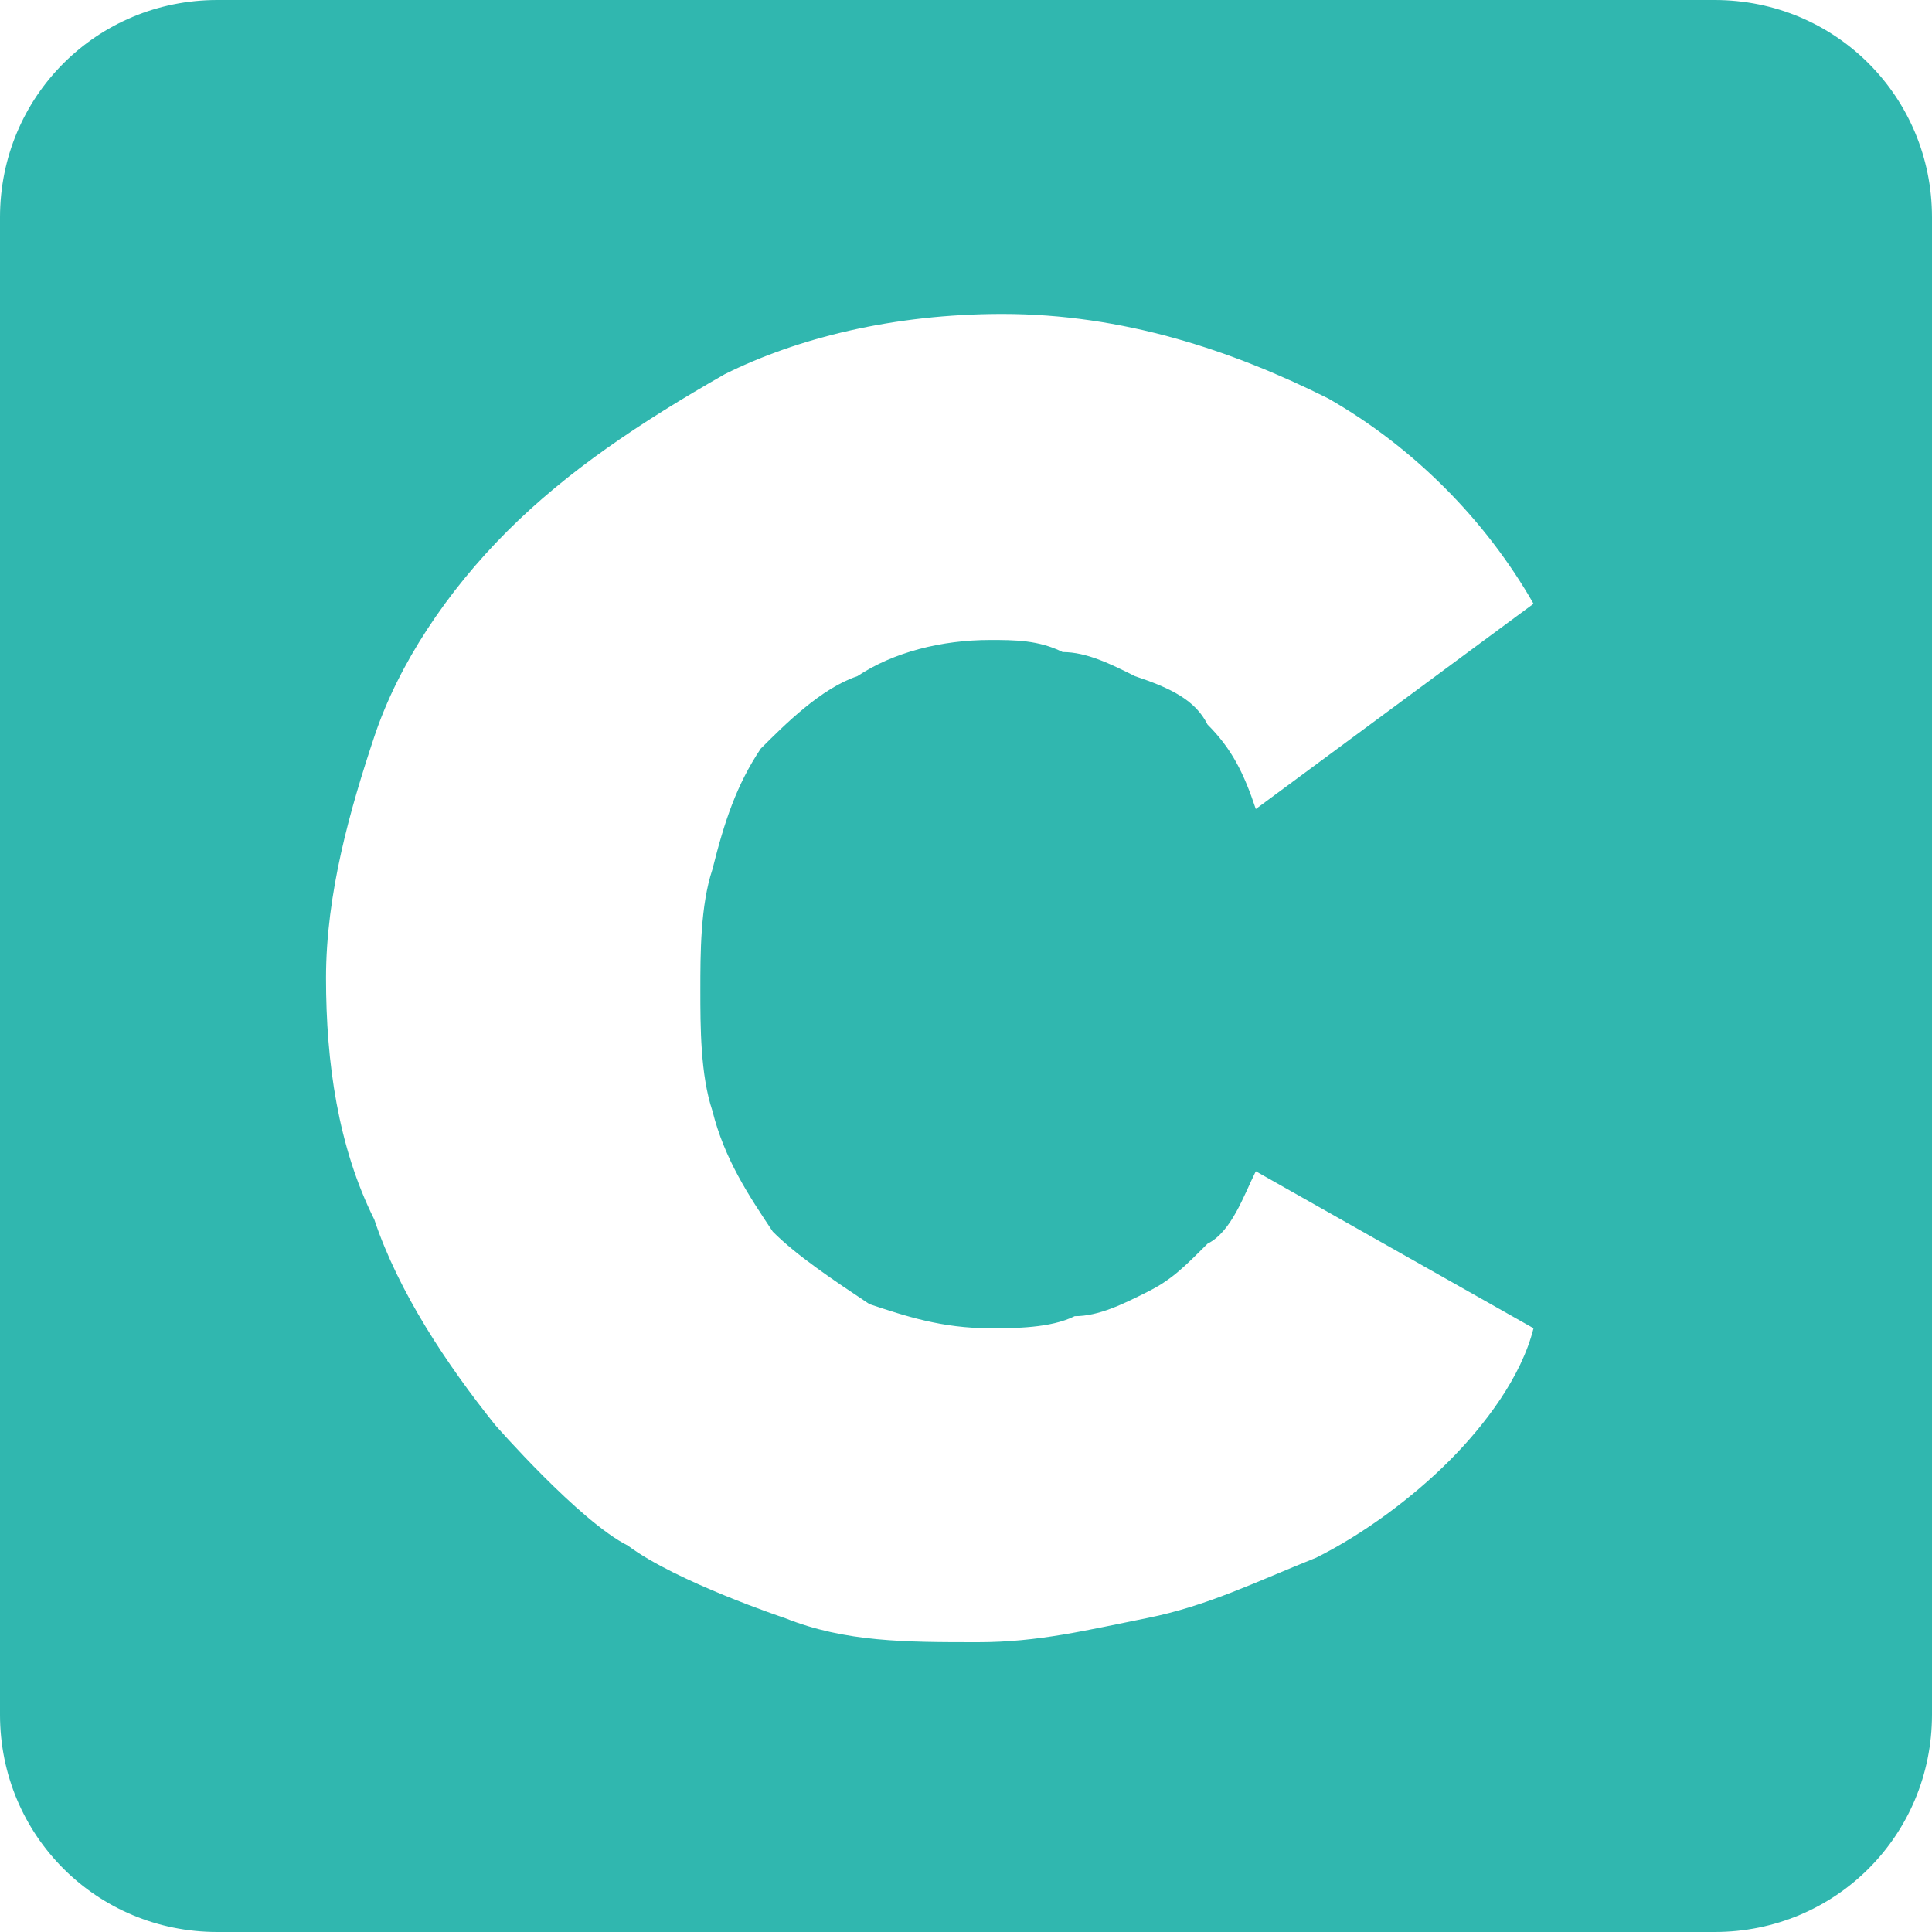
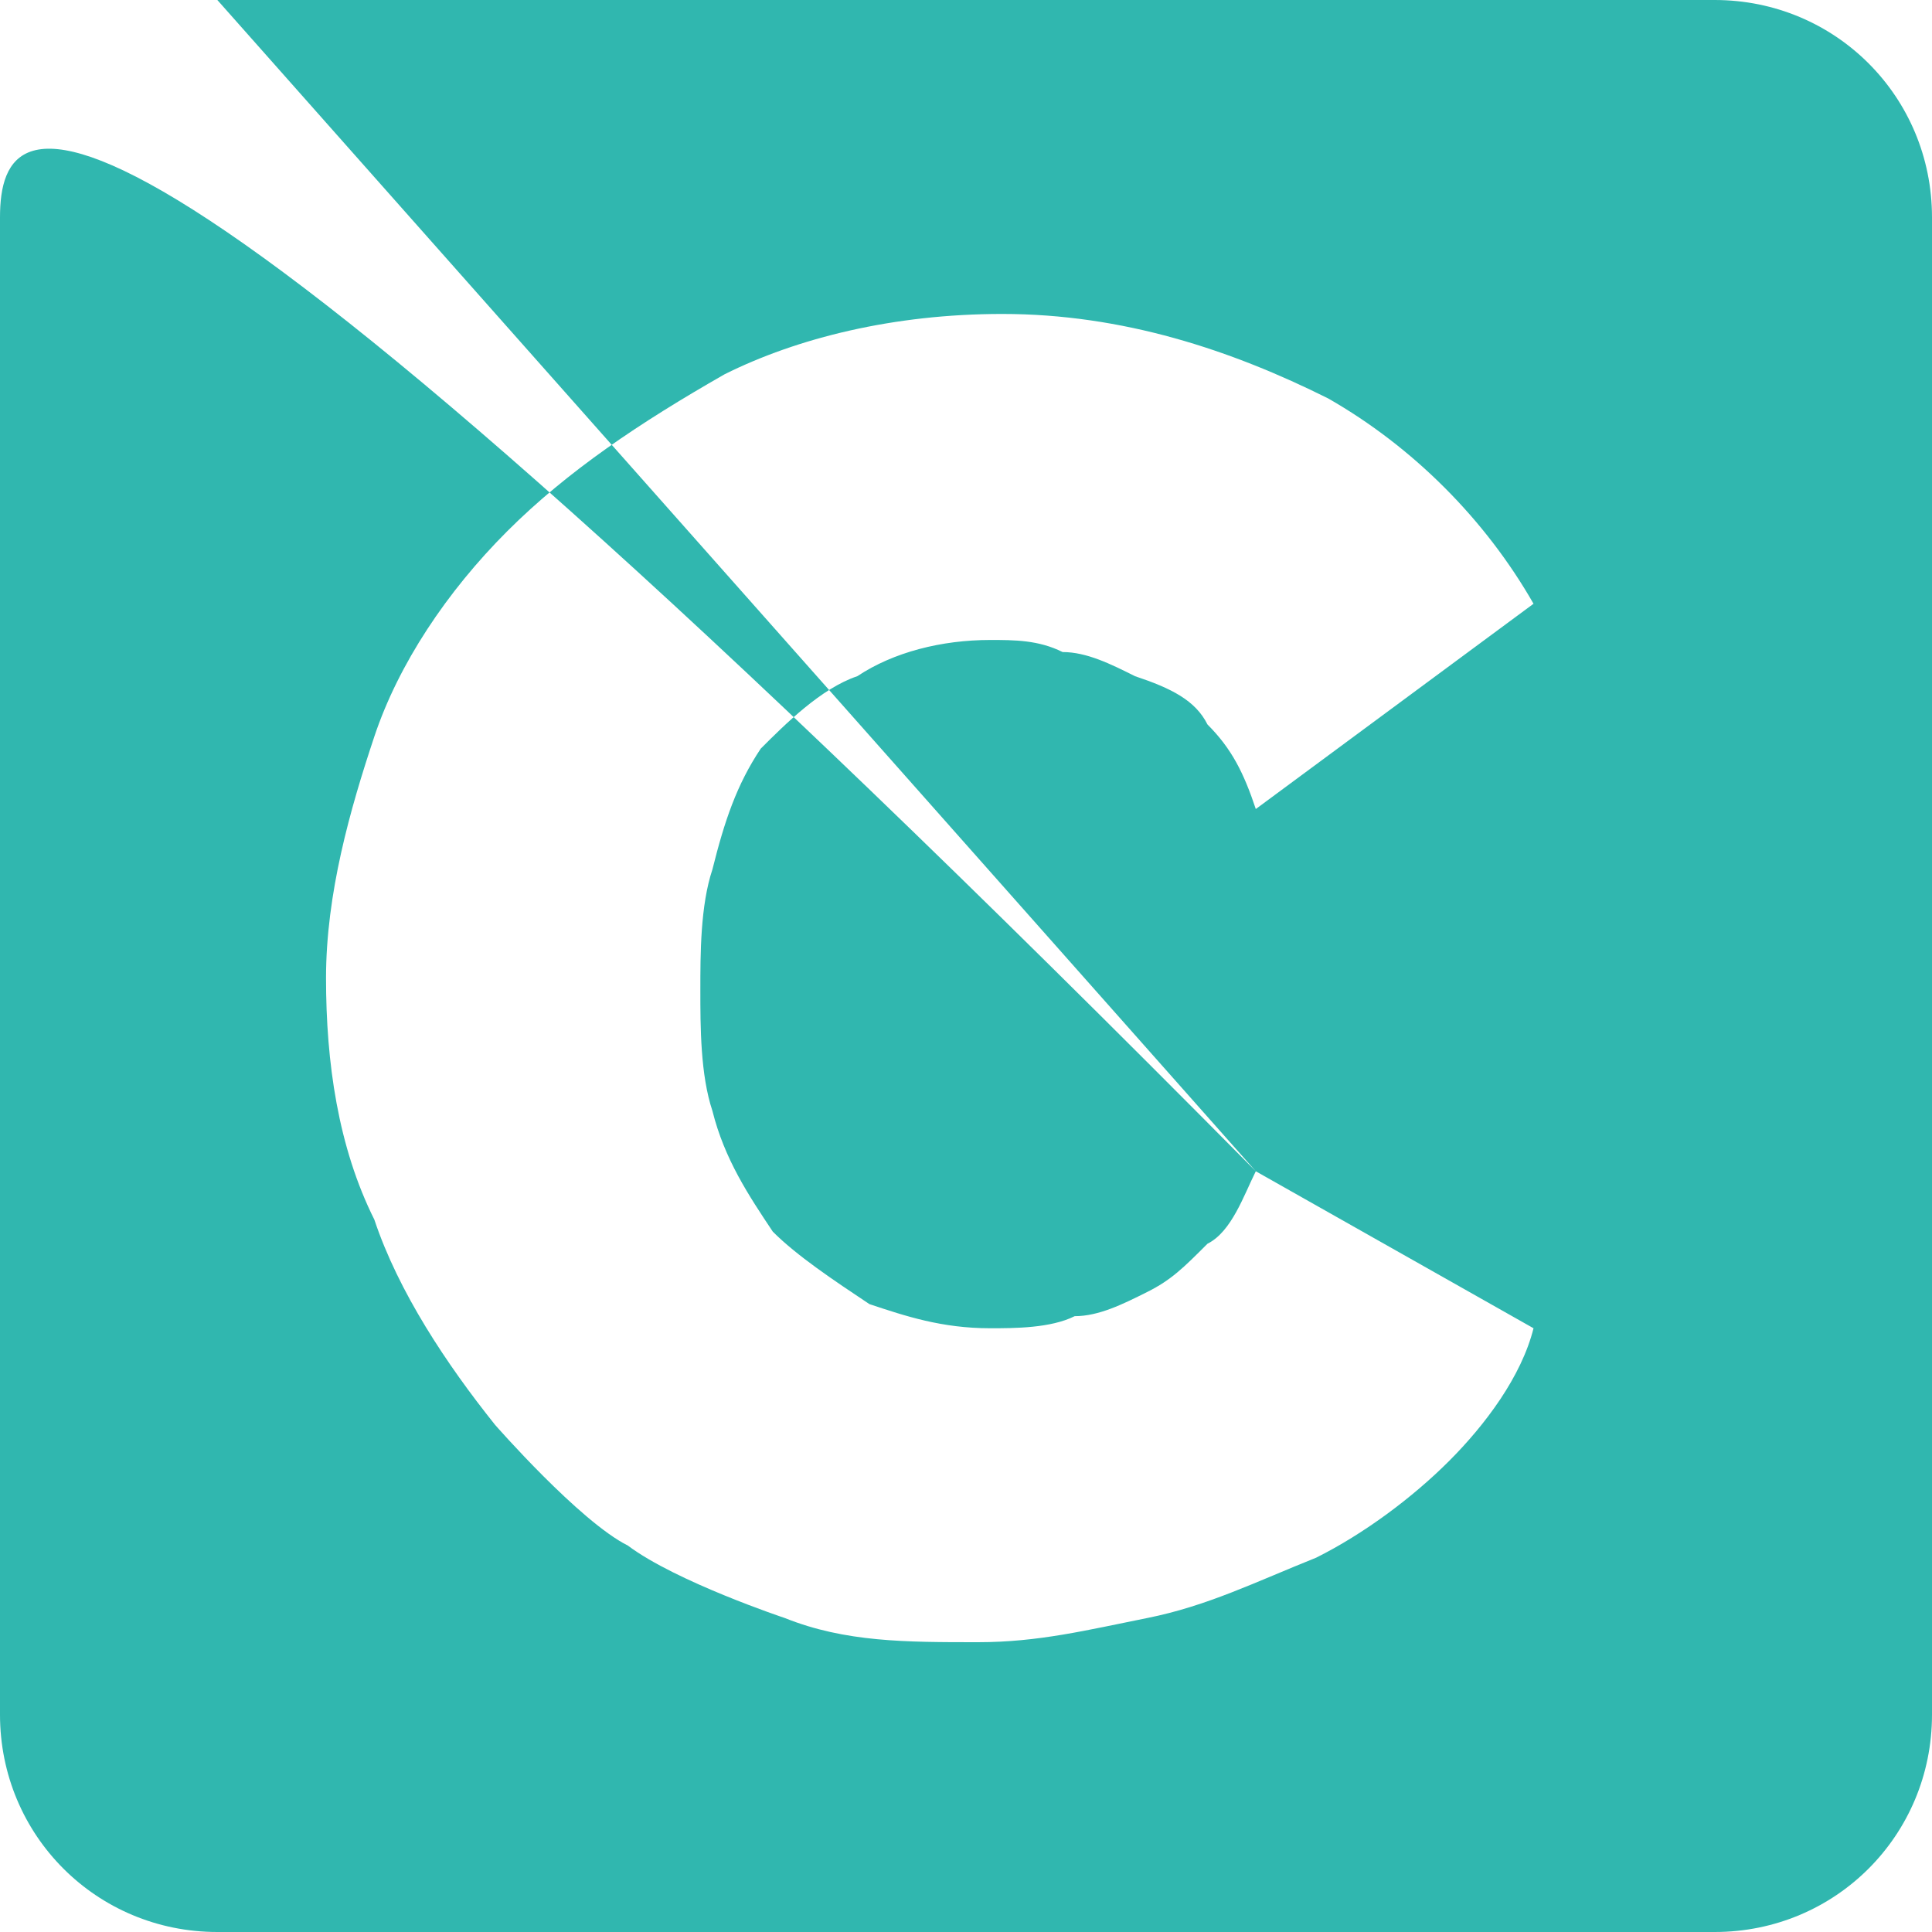
<svg xmlns="http://www.w3.org/2000/svg" version="1.1" id="Слой_1" x="0px" y="0px" viewBox="0 0 16 16" style="enable-background:new 0 0 16 16;" xml:space="preserve">
  <style type="text/css">
	.st0{fill-rule:evenodd;clip-rule:evenodd;fill:#30b7af;}
</style>
-   <path class="st0" d="M10.4,9.7c-0.1,0.2-0.2,0.5-0.4,0.6c-0.2,0.2-0.3,0.3-0.5,0.4c-0.2,0.1-0.4,0.2-0.6,0.2C8.7,11,8.4,11,8.2,11  c-0.4,0-0.7-0.1-1-0.2c-0.3-0.2-0.6-0.4-0.8-0.6C6.2,9.9,6,9.6,5.9,9.2C5.8,8.9,5.8,8.5,5.8,8.2c0-0.3,0-0.7,0.1-1  C6,6.8,6.1,6.5,6.3,6.2C6.5,6,6.8,5.7,7.1,5.6c0.3-0.2,0.7-0.3,1.1-0.3c0.2,0,0.4,0,0.6,0.1c0.2,0,0.4,0.1,0.6,0.2  C9.7,5.7,9.9,5.8,10,6c0.2,0.2,0.3,0.4,0.4,0.7L12.7,5c-0.4-0.7-1-1.3-1.7-1.7c-0.8-0.4-1.7-0.7-2.7-0.7c-0.9,0-1.7,0.2-2.3,0.5  C5.3,3.5,4.7,3.9,4.2,4.4C3.7,4.9,3.3,5.5,3.1,6.1c-0.2,0.6-0.4,1.3-0.4,2c0,0.7,0.1,1.4,0.4,2c0.2,0.6,0.6,1.2,1,1.7  c0,0,0.7,0.8,1.1,1c0.4,0.3,1.3,0.6,1.3,0.6c0.5,0.2,1,0.2,1.6,0.2c0.5,0,0.9-0.1,1.4-0.2c0.5-0.1,0.9-0.3,1.4-0.5  c0.4-0.2,0.8-0.5,1.1-0.8c0.3-0.3,0.6-0.7,0.7-1.1L10.4,9.7z M1.8,0C0.8,0,0,0.8,0,1.8v12.4c0,1,0.8,1.8,1.8,1.8h12.4  c1,0,1.8-0.8,1.8-1.8V1.8c0-1-0.8-1.8-1.8-1.8H1.8z" />
+   <path class="st0" d="M10.4,9.7c-0.1,0.2-0.2,0.5-0.4,0.6c-0.2,0.2-0.3,0.3-0.5,0.4c-0.2,0.1-0.4,0.2-0.6,0.2C8.7,11,8.4,11,8.2,11  c-0.4,0-0.7-0.1-1-0.2c-0.3-0.2-0.6-0.4-0.8-0.6C6.2,9.9,6,9.6,5.9,9.2C5.8,8.9,5.8,8.5,5.8,8.2c0-0.3,0-0.7,0.1-1  C6,6.8,6.1,6.5,6.3,6.2C6.5,6,6.8,5.7,7.1,5.6c0.3-0.2,0.7-0.3,1.1-0.3c0.2,0,0.4,0,0.6,0.1c0.2,0,0.4,0.1,0.6,0.2  C9.7,5.7,9.9,5.8,10,6c0.2,0.2,0.3,0.4,0.4,0.7L12.7,5c-0.4-0.7-1-1.3-1.7-1.7c-0.8-0.4-1.7-0.7-2.7-0.7c-0.9,0-1.7,0.2-2.3,0.5  C5.3,3.5,4.7,3.9,4.2,4.4C3.7,4.9,3.3,5.5,3.1,6.1c-0.2,0.6-0.4,1.3-0.4,2c0,0.7,0.1,1.4,0.4,2c0.2,0.6,0.6,1.2,1,1.7  c0,0,0.7,0.8,1.1,1c0.4,0.3,1.3,0.6,1.3,0.6c0.5,0.2,1,0.2,1.6,0.2c0.5,0,0.9-0.1,1.4-0.2c0.5-0.1,0.9-0.3,1.4-0.5  c0.4-0.2,0.8-0.5,1.1-0.8c0.3-0.3,0.6-0.7,0.7-1.1L10.4,9.7z C0.8,0,0,0.8,0,1.8v12.4c0,1,0.8,1.8,1.8,1.8h12.4  c1,0,1.8-0.8,1.8-1.8V1.8c0-1-0.8-1.8-1.8-1.8H1.8z" />
</svg>